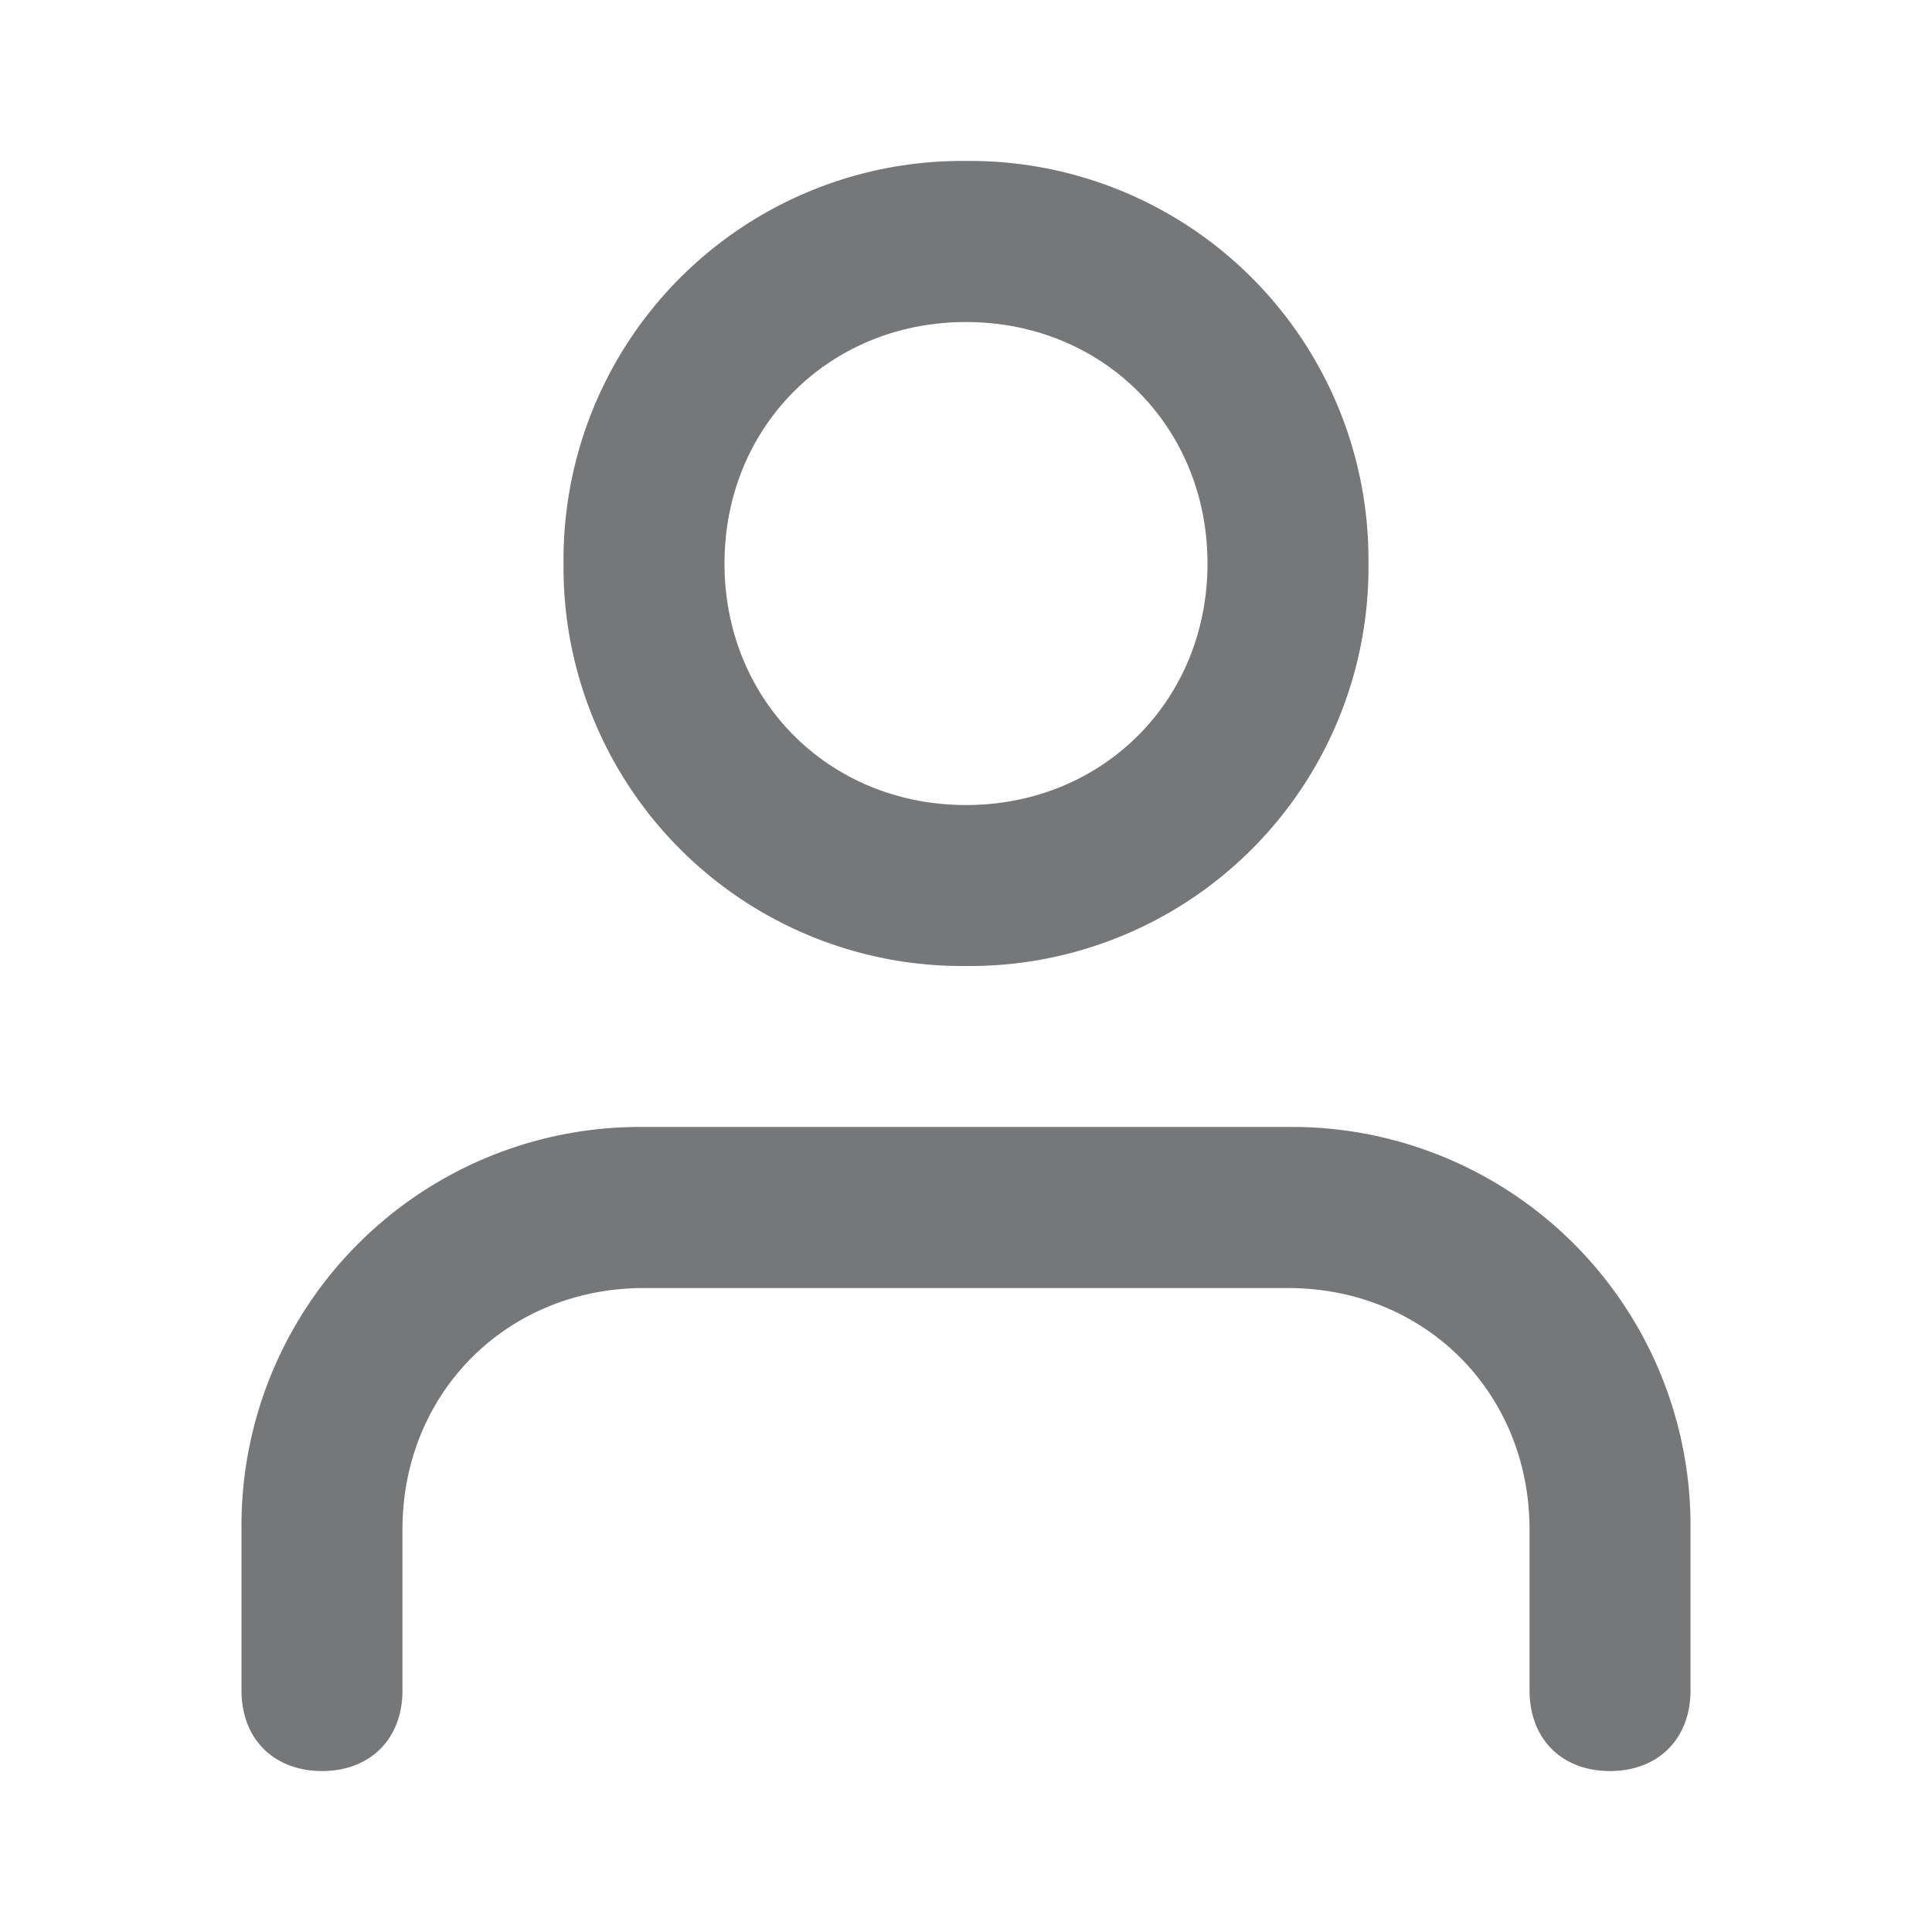
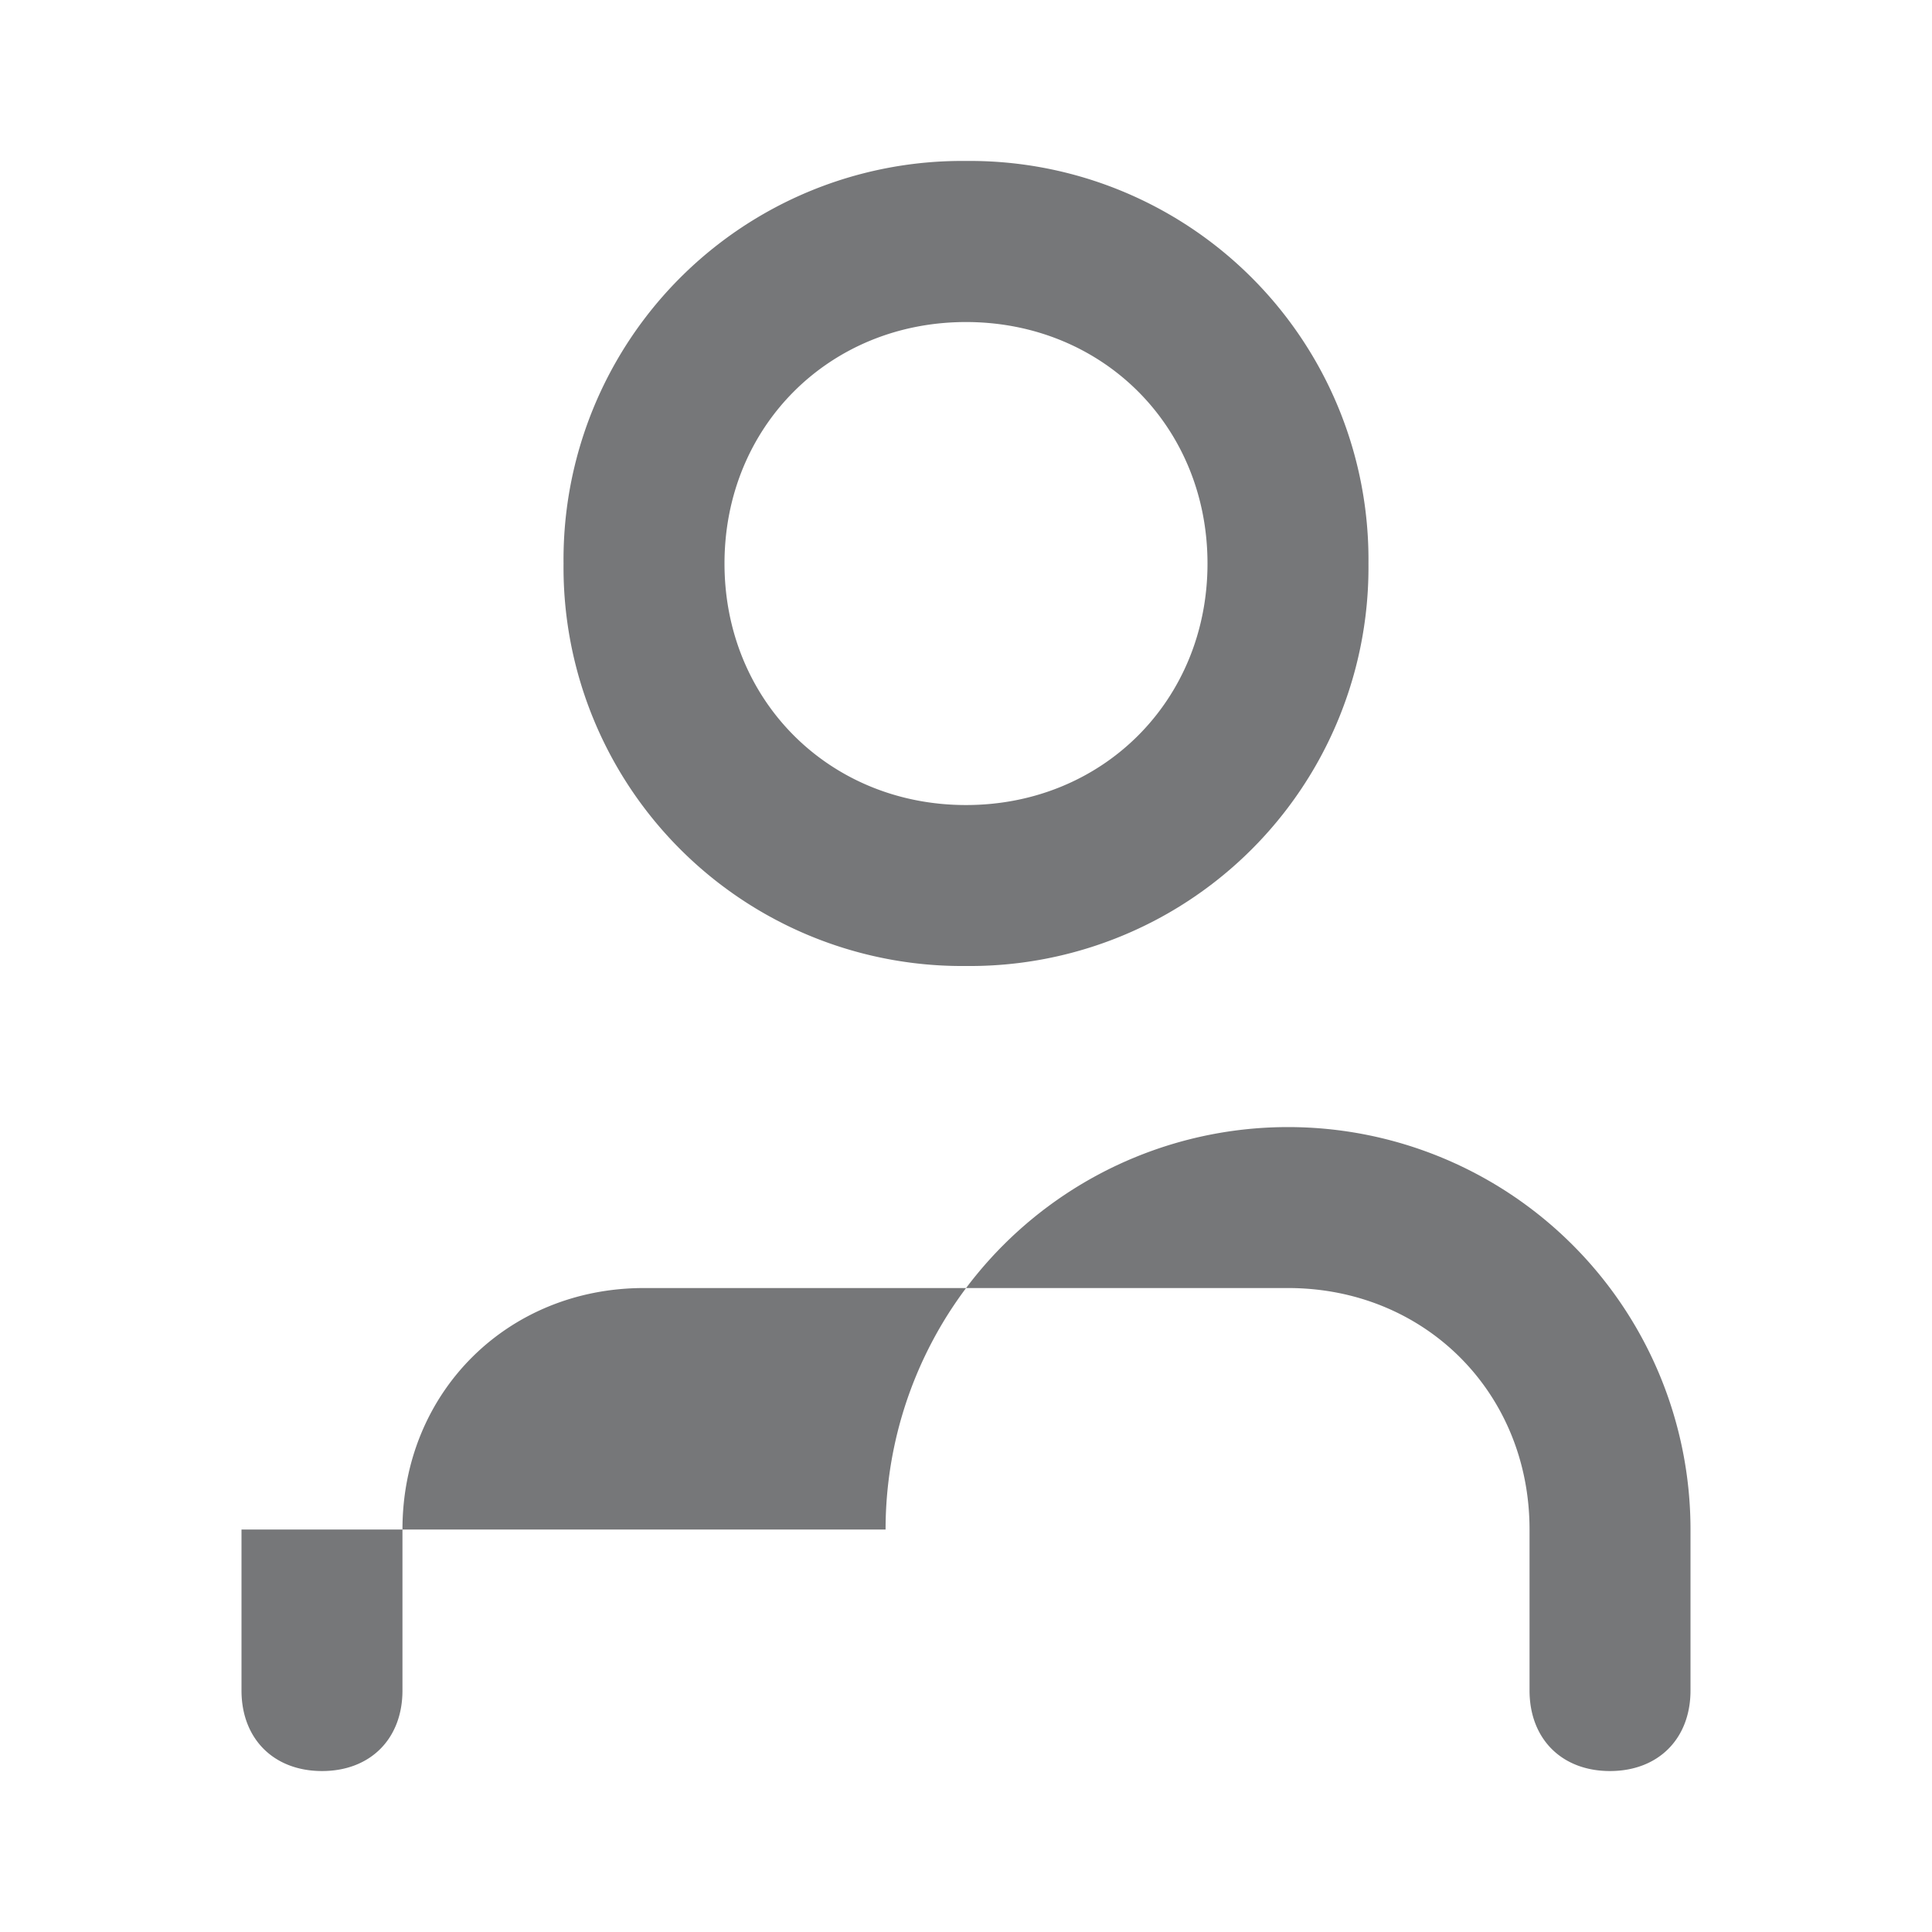
<svg xmlns="http://www.w3.org/2000/svg" xmlns:xlink="http://www.w3.org/1999/xlink" width="16" height="16" viewBox="0 0 16 16">
  <title>Slice 1</title>
  <defs>
-     <path id="a" d="M14 12.667V14c0 .4-.267.667-.667.667s-.666-.267-.666-.667v-1.333c0-1.134-.867-2-2-2H5.333c-1.133 0-2 .866-2 2V14c0 .4-.266.667-.666.667S2 14.4 2 14v-1.333a3.301 3.301 0 0 1 3.333-3.334h5.334A3.301 3.301 0 0 1 14 12.667zm-9.333-8A3.301 3.301 0 0 1 8 1.333a3.301 3.301 0 0 1 3.333 3.334A3.301 3.301 0 0 1 8 8a3.301 3.301 0 0 1-3.333-3.333zm1.333 0c0 1.133.867 2 2 2s2-.867 2-2c0-1.134-.867-2-2-2s-2 .866-2 2z" />
+     <path id="a" d="M14 12.667V14c0 .4-.267.667-.667.667s-.666-.267-.666-.667v-1.333c0-1.134-.867-2-2-2H5.333c-1.133 0-2 .866-2 2V14c0 .4-.266.667-.666.667S2 14.4 2 14v-1.333h5.334A3.301 3.301 0 0 1 14 12.667zm-9.333-8A3.301 3.301 0 0 1 8 1.333a3.301 3.301 0 0 1 3.333 3.334A3.301 3.301 0 0 1 8 8a3.301 3.301 0 0 1-3.333-3.333zm1.333 0c0 1.133.867 2 2 2s2-.867 2-2c0-1.134-.867-2-2-2s-2 .866-2 2z" />
  </defs>
  <use fill="#1c1d21" fill-opacity=".6" fill-rule="evenodd" xlink:href="#a" />
</svg>